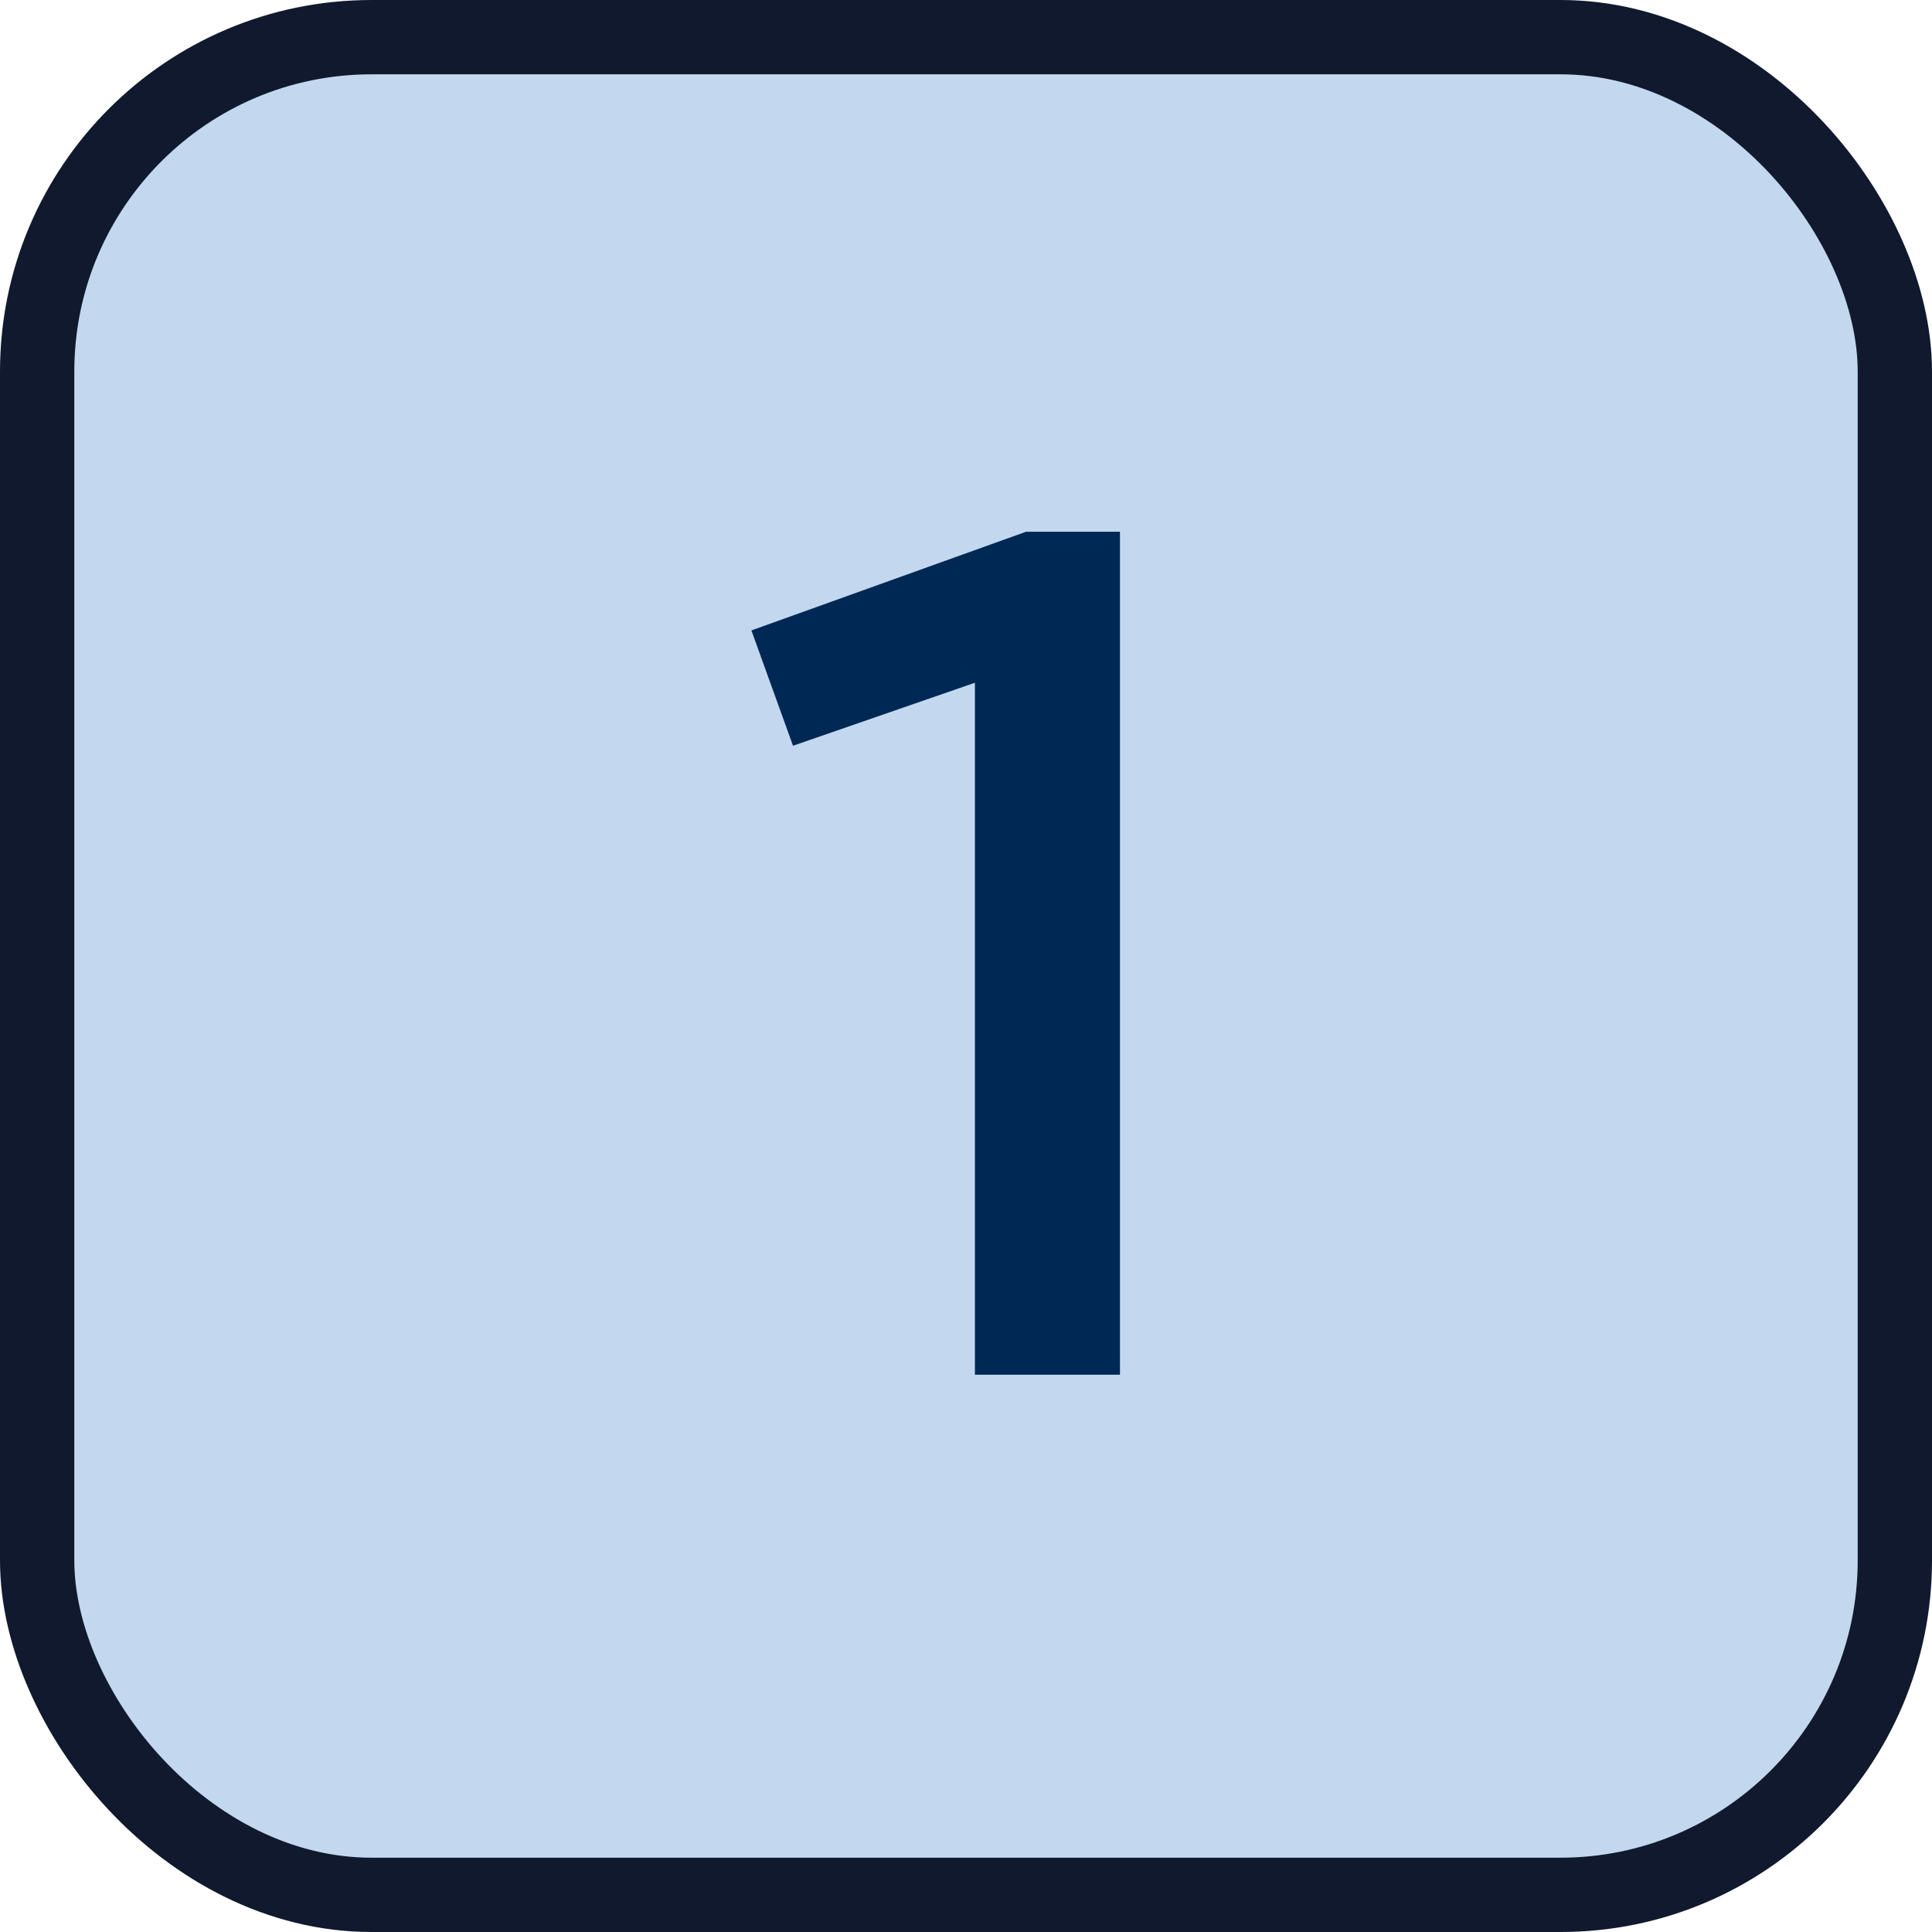
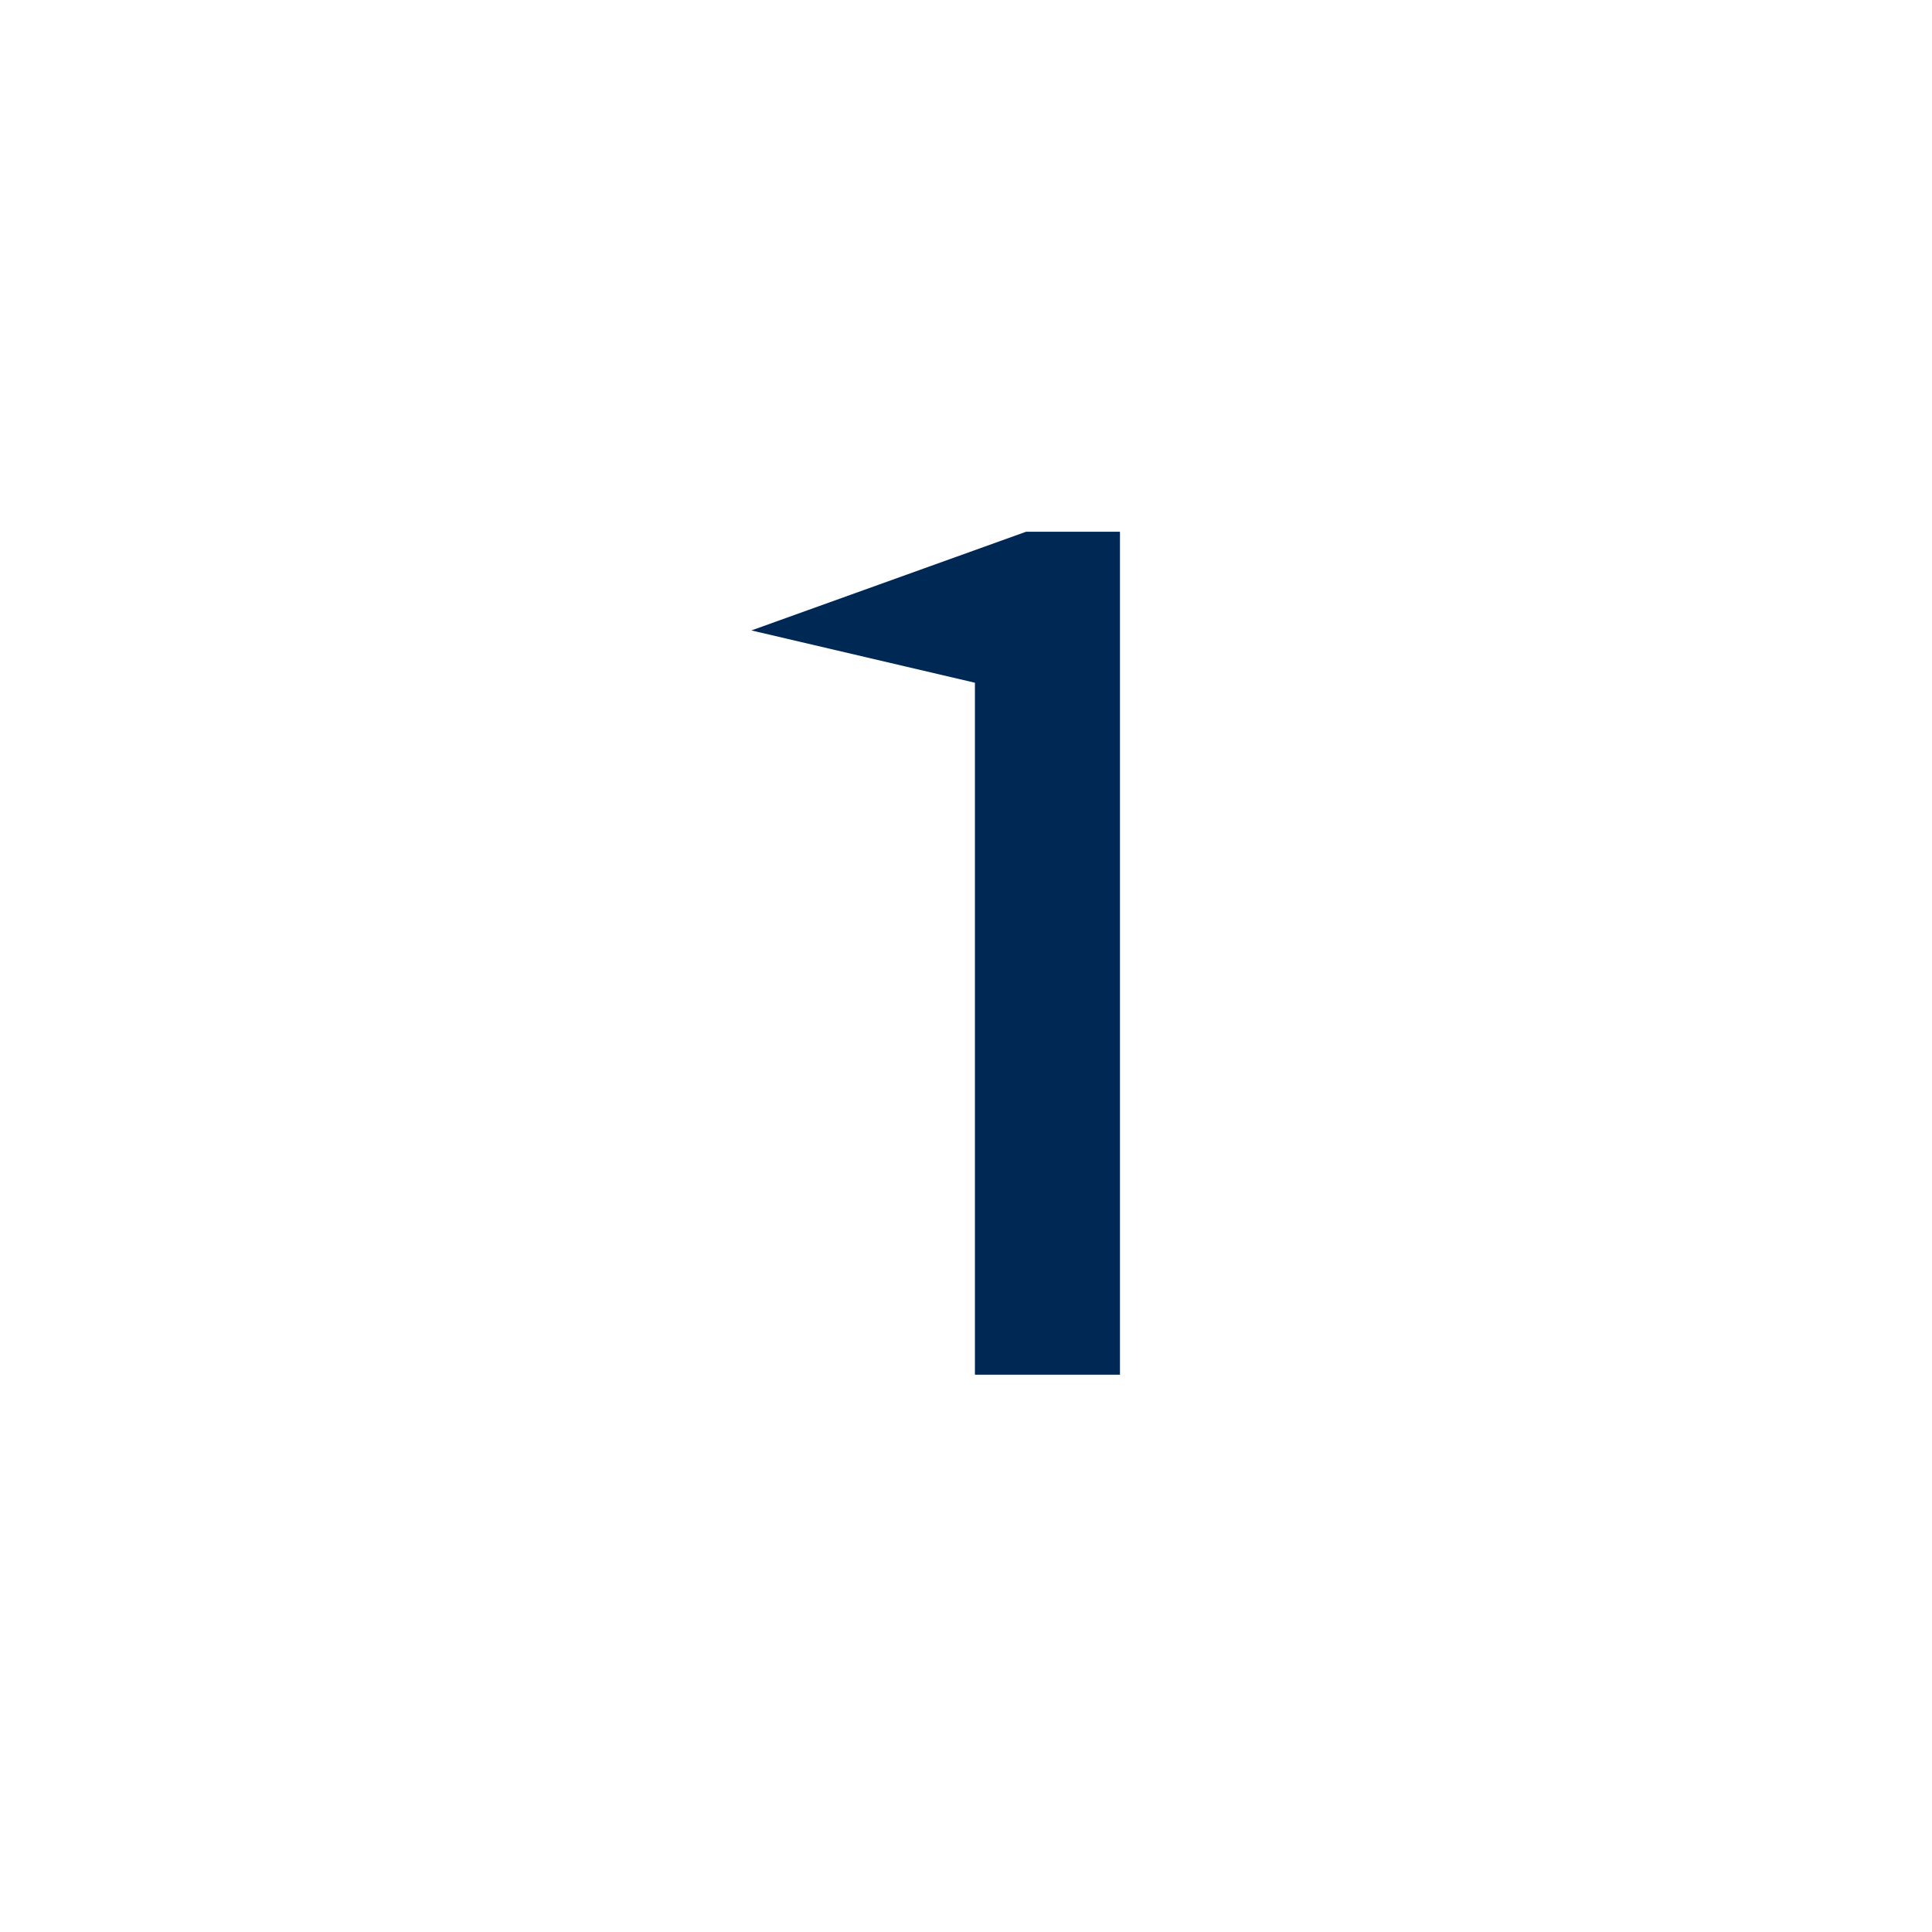
<svg xmlns="http://www.w3.org/2000/svg" width="26" height="26" viewBox="0 0 26 26" fill="none">
-   <rect x="0.5" y="0.5" width="25" height="25" rx="4.5" fill="#C3D8EF" />
-   <rect x="0.5" y="0.5" width="25" height="25" rx="4.5" stroke="#10192E" />
-   <path d="M13.12 18.5V9.188L10.672 10.036L10.112 8.484L13.808 7.156H15.072V18.5H13.12Z" fill="#002855" />
+   <path d="M13.12 18.5V9.188L10.112 8.484L13.808 7.156H15.072V18.5H13.12Z" fill="#002855" />
</svg>